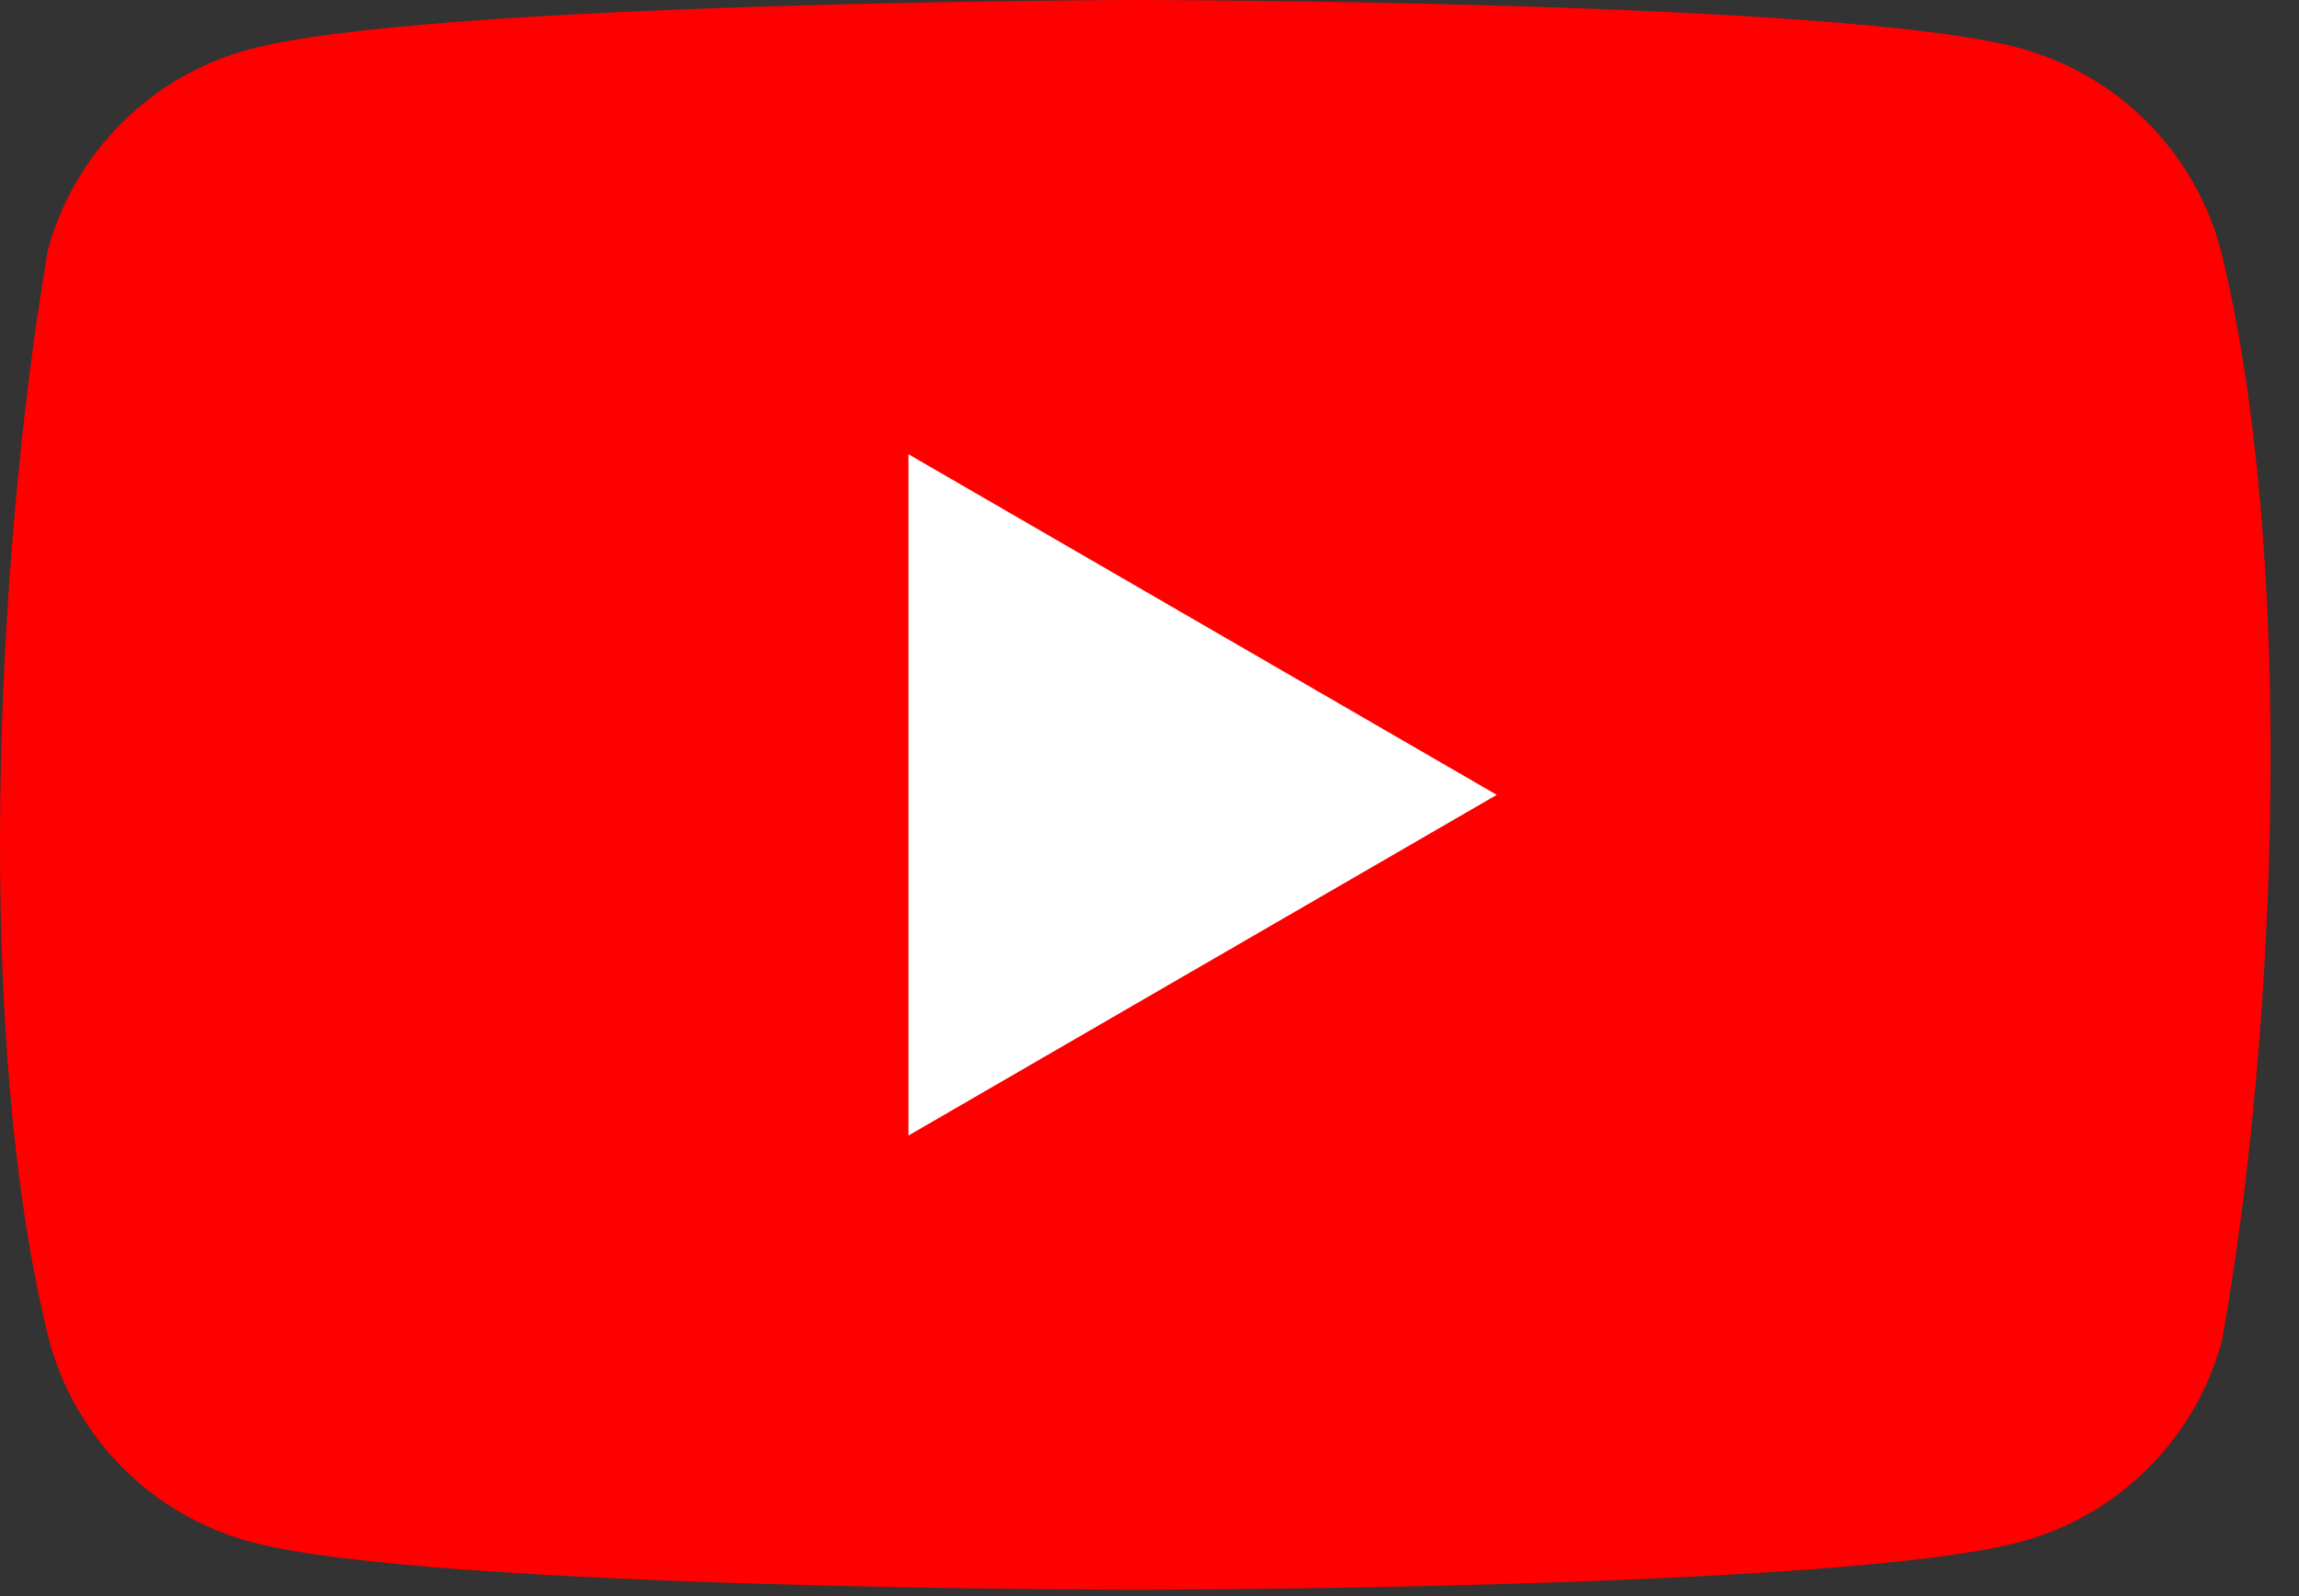
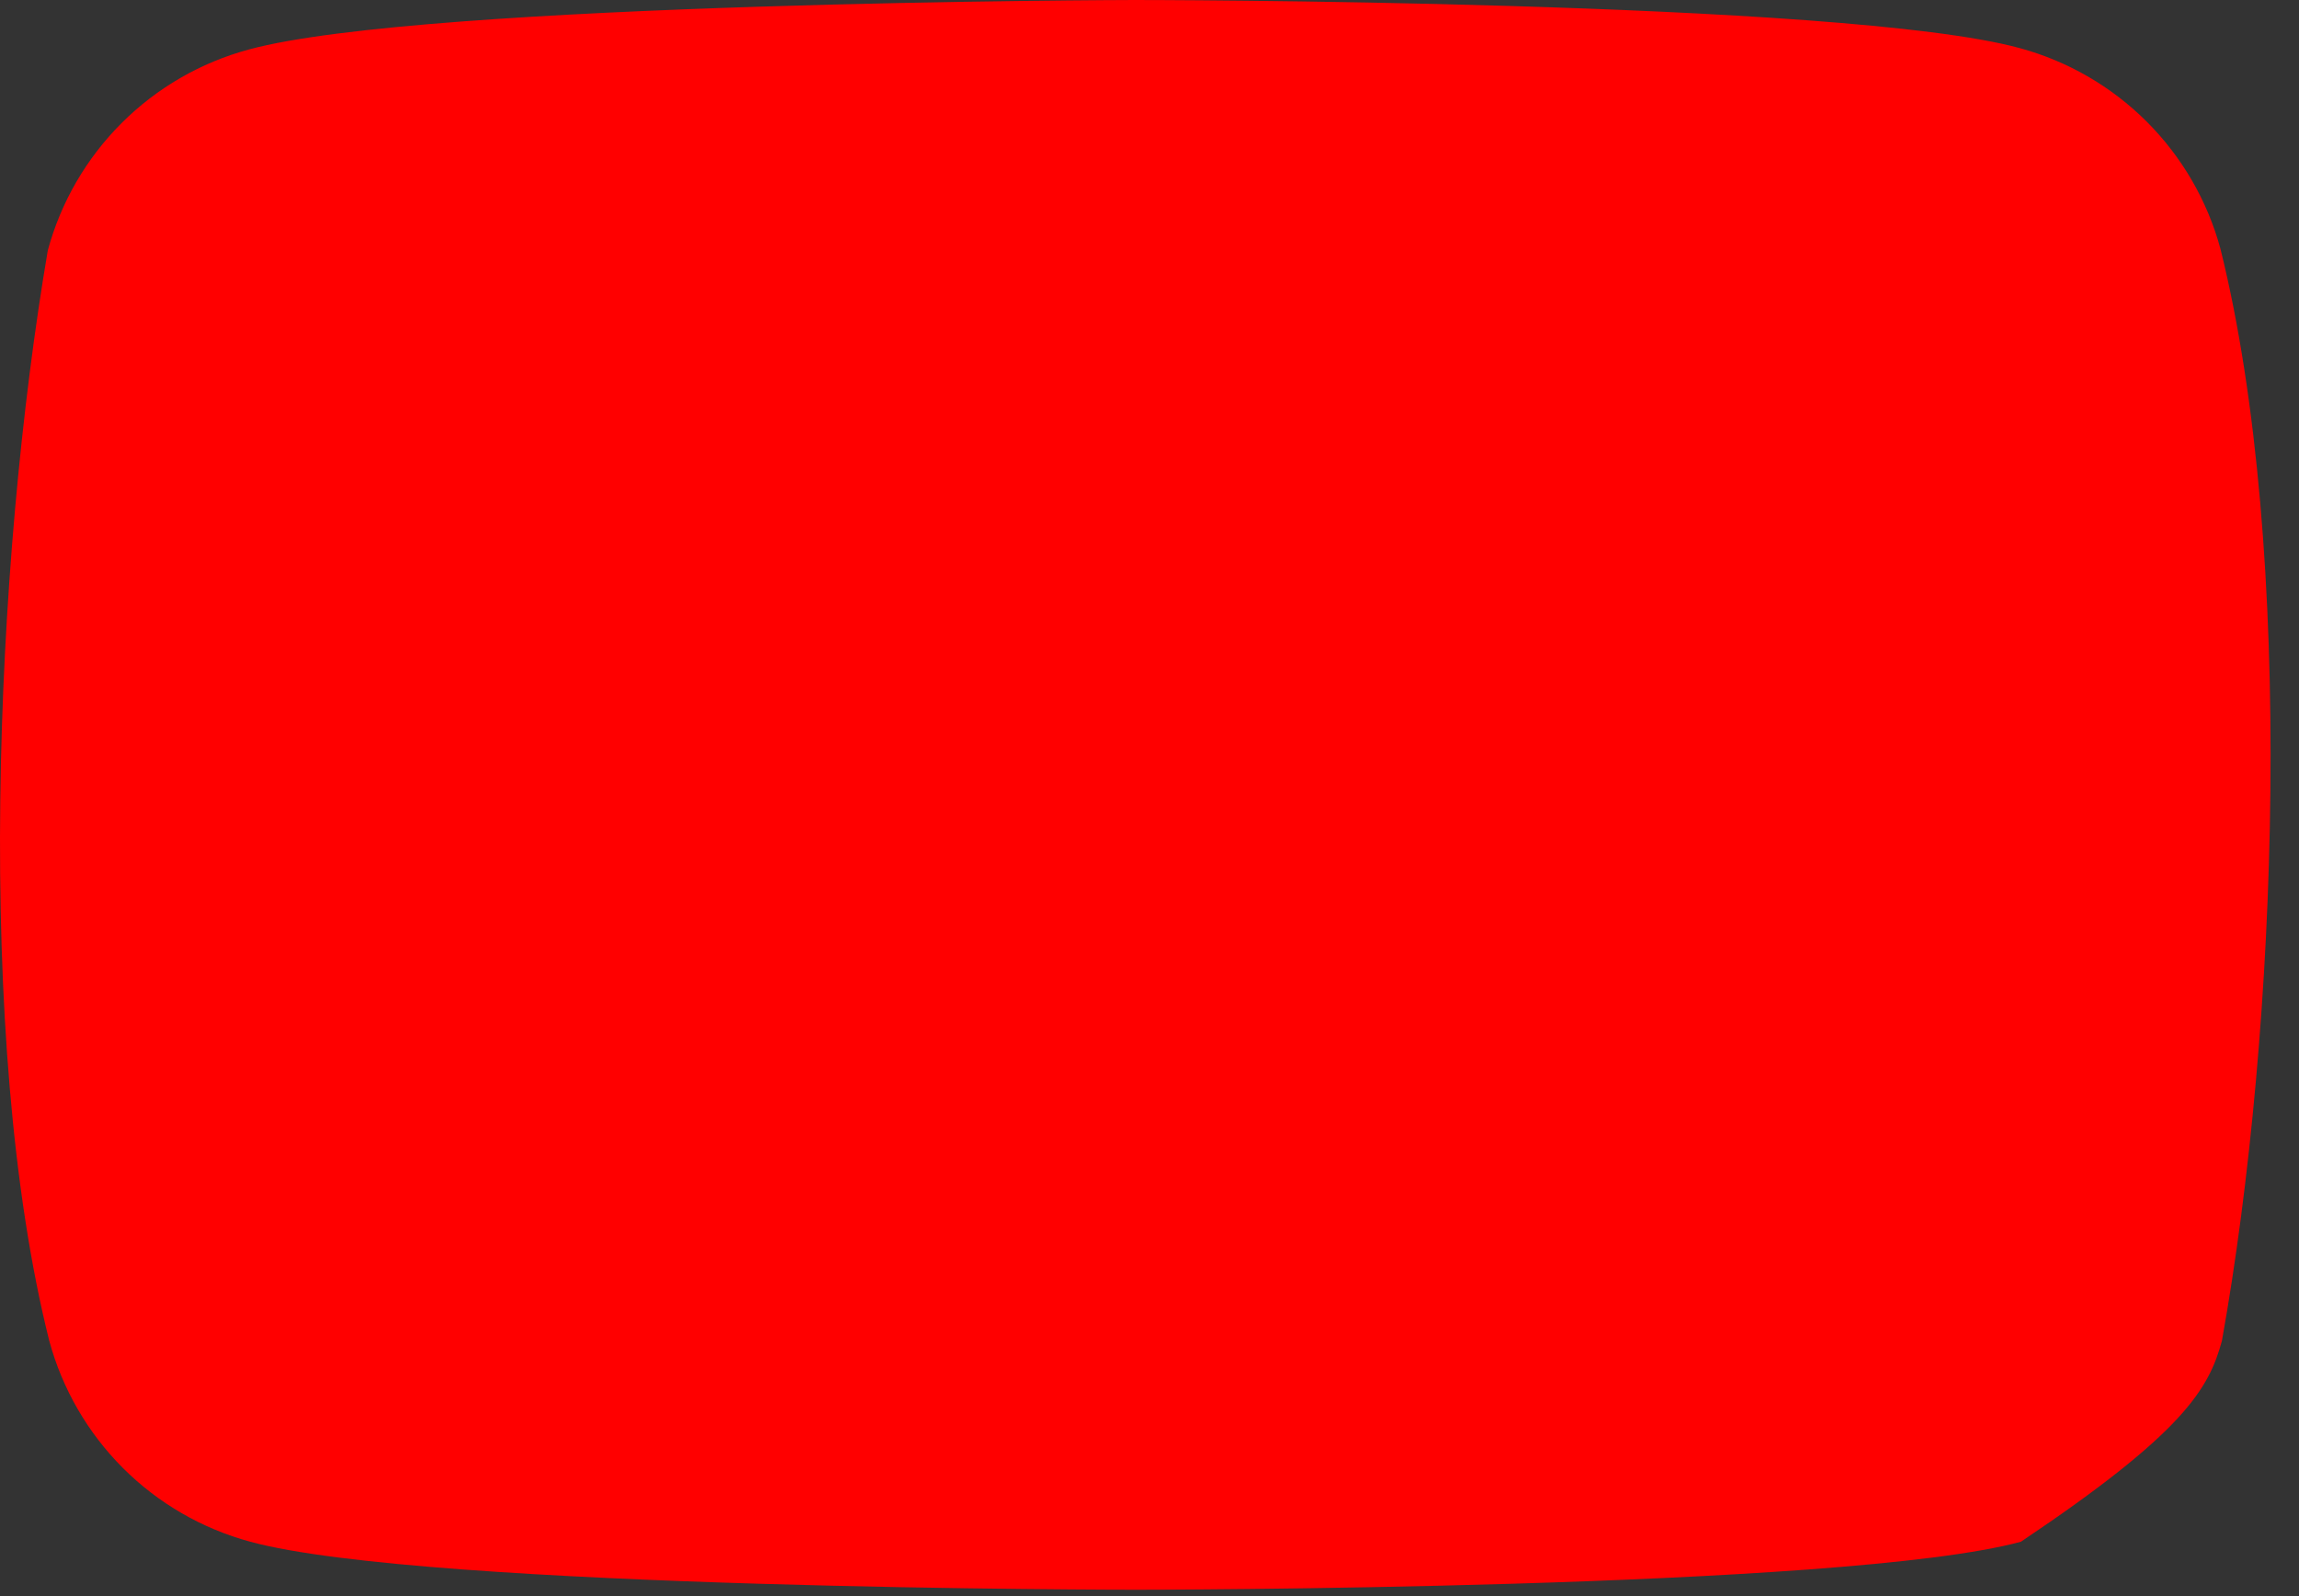
<svg xmlns="http://www.w3.org/2000/svg" width="72" height="50" viewBox="0 0 72 50" fill="none">
  <rect x="0" y="0" width="72" height="50" fill="#333333" stroke="none" />
  <g clip-path="url(#clip0_109476_104)">
-     <path d="M69.541 7.799C69.133 6.291 68.337 4.917 67.233 3.813C66.129 2.709 64.755 1.913 63.247 1.505C57.729 0 35.52 0 35.52 0C35.52 0 13.309 0.046 7.791 1.551C6.283 1.959 4.909 2.754 3.805 3.859C2.701 4.963 1.905 6.337 1.497 7.844C-0.172 17.649 -0.819 32.59 1.543 42.003C1.951 43.51 2.747 44.884 3.851 45.989C4.955 47.093 6.329 47.888 7.836 48.296C13.355 49.801 35.565 49.801 35.565 49.801C35.565 49.801 57.775 49.801 63.292 48.296C64.8 47.889 66.174 47.093 67.278 45.989C68.383 44.884 69.178 43.51 69.586 42.003C71.347 32.184 71.889 17.253 69.541 7.799Z" fill="#FF0000" />
-     <path d="M28.45 35.572L46.875 24.9L28.45 14.229V35.572Z" fill="white" />
+     <path d="M69.541 7.799C69.133 6.291 68.337 4.917 67.233 3.813C66.129 2.709 64.755 1.913 63.247 1.505C57.729 0 35.52 0 35.52 0C35.52 0 13.309 0.046 7.791 1.551C6.283 1.959 4.909 2.754 3.805 3.859C2.701 4.963 1.905 6.337 1.497 7.844C-0.172 17.649 -0.819 32.59 1.543 42.003C1.951 43.51 2.747 44.884 3.851 45.989C4.955 47.093 6.329 47.888 7.836 48.296C13.355 49.801 35.565 49.801 35.565 49.801C35.565 49.801 57.775 49.801 63.292 48.296C68.383 44.884 69.178 43.51 69.586 42.003C71.347 32.184 71.889 17.253 69.541 7.799Z" fill="#FF0000" />
  </g>
  <defs>
    <clipPath id="clip0_109476_104">
      <rect width="71.111" height="50" fill="white" />
    </clipPath>
  </defs>
</svg>